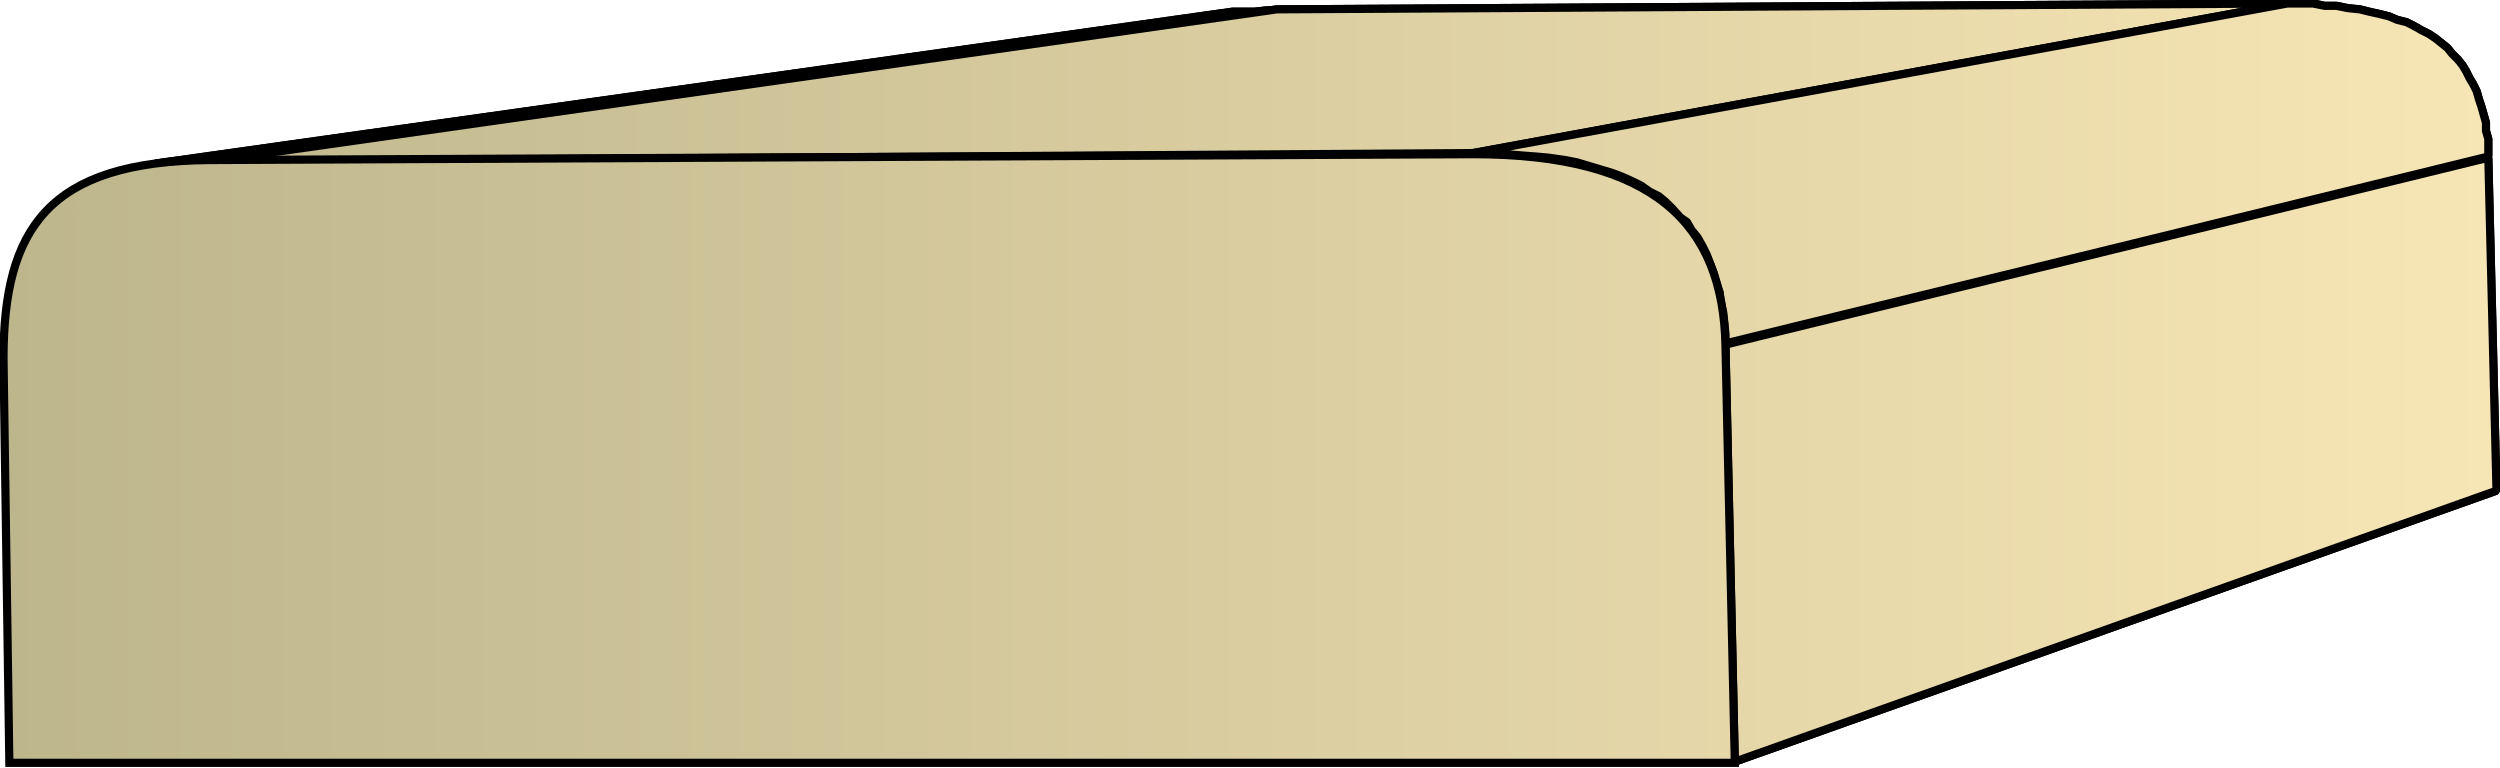
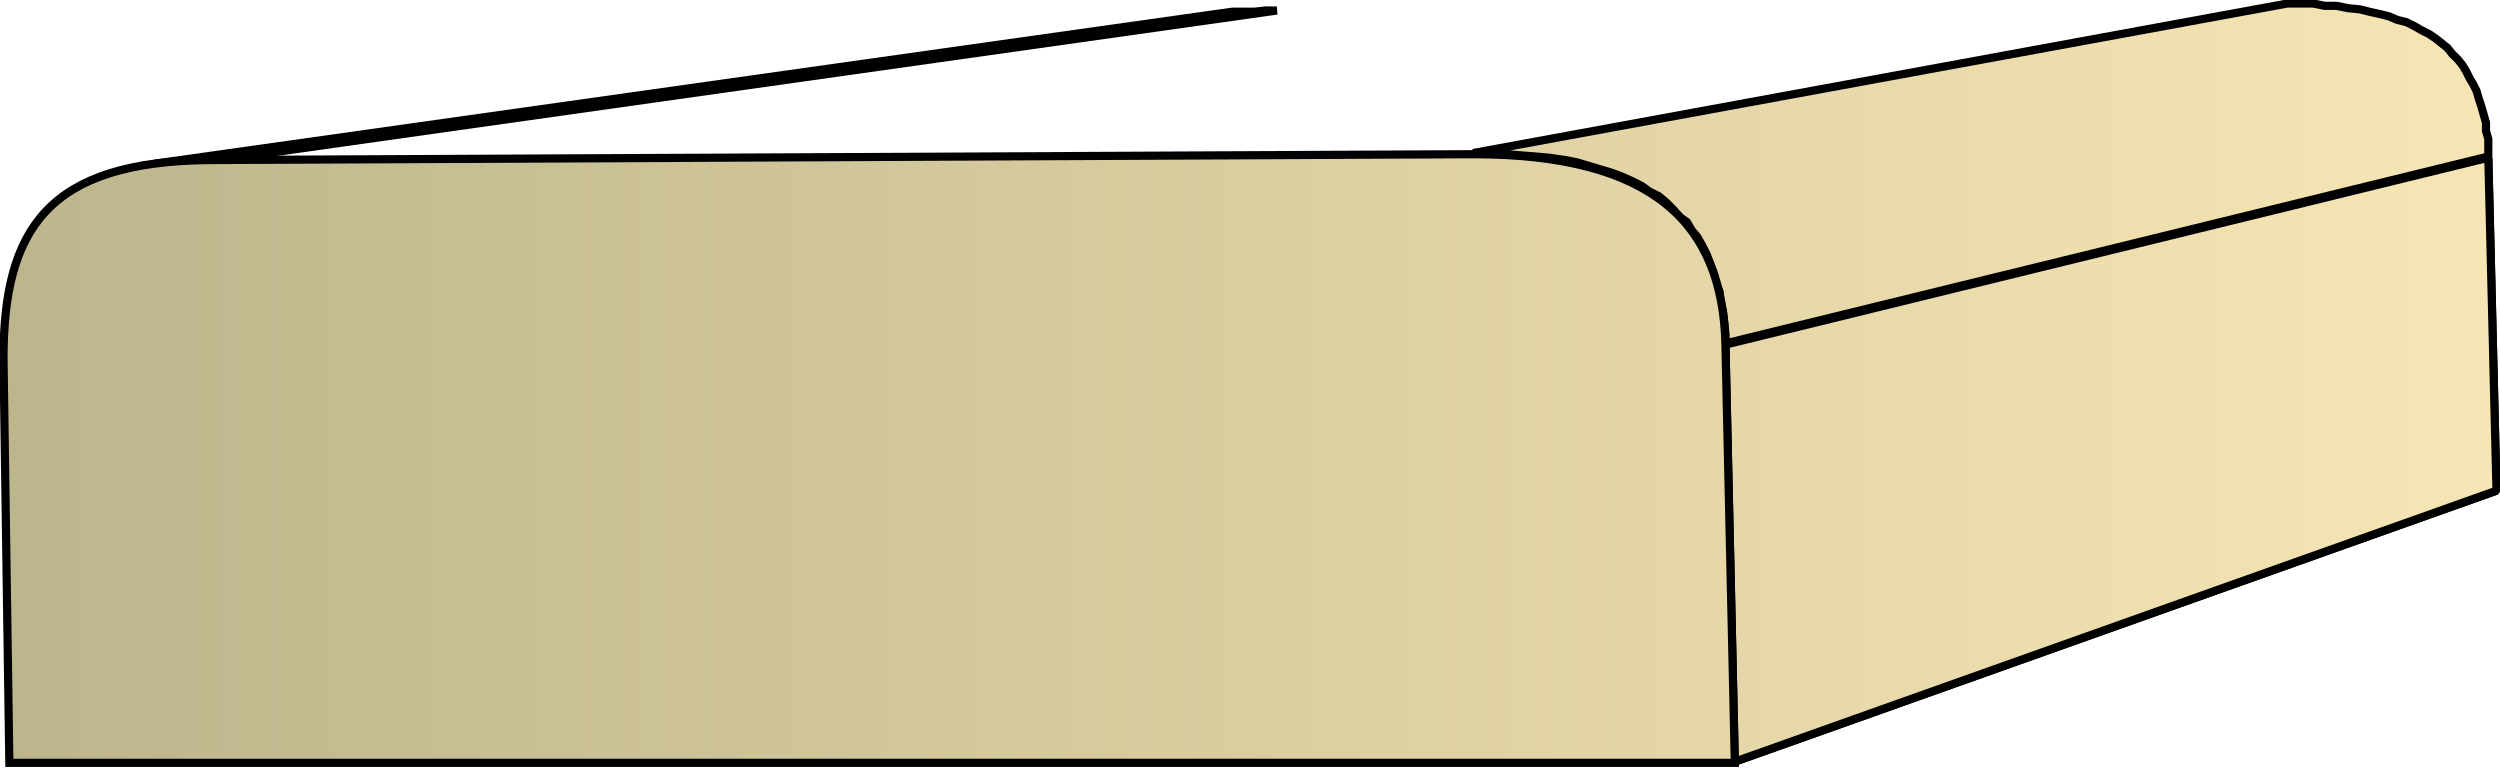
<svg xmlns="http://www.w3.org/2000/svg" xmlns:xlink="http://www.w3.org/1999/xlink" xml:space="preserve" style="shape-rendering:geometricPrecision;text-rendering:geometricPrecision;image-rendering:optimizeQuality;fill-rule:evenodd;clip-rule:evenodd" viewBox="0 0 2.14 0.657">
  <defs>
    <linearGradient id="id0" x1=".003" x2="2.137" y1=".328" y2=".328" gradientUnits="userSpaceOnUse">
      <stop offset="0" style="stop-color:#bdb58c" />
      <stop offset="1" style="stop-color:#f7e6b5" />
    </linearGradient>
    <linearGradient xlink:href="#id0" id="id1" x1=".003" x2="2.137" y1=".328" y2=".328" gradientUnits="userSpaceOnUse" />
    <style>.str0{stroke:#000;stroke-width:.007;stroke-linejoin:bevel}.fil0{fill:url(#id0)}</style>
  </defs>
  <g id="Layer_x0020_1">
    <g id="_152132080">
      <path id="_150835744" d="m.133.14.922-.13h.019l.009-.001h.01L.18.138H.155L.144.14z" class="fil0 str0" />
-       <path id="_150841696" d="m.18.138.913-.13.865-.005-.697.128z" class="fil0 str0" />
-       <path id="_150841480" d="m1.261.131.697-.128h.022l.01.002H2l.01.002.01.001.008.002.009.002.008.002.007.003.008.002.006.003.007.004.006.003.006.004.005.004.005.004.004.005.005.005.004.005.003.005.003.006.003.005.003.006.002.007.002.006.002.007.002.007v.007l.002.007v.015l-.653.16V.286l-.001-.01-.001-.009-.002-.008L1.472.25 1.469.242 1.467.234 1.464.226 1.461.218 1.457.21 1.453.203 1.448.197 1.444.19 1.438.186 1.432.179 1.426.173 1.42.168 1.412.164 1.405.159 1.397.155 1.388.151 1.38.148 1.37.145 1.36.142 1.35.139 1.34.137 1.326.135 1.315.134 1.302.133 1.29.132h-.014z" class="fil0 str0" />
      <path id="_150837664" d="m1.477.295.653-.16.007.285-.652.232z" class="fil0 str0" />
-       <path d="m.133.14.922-.13h.019l.009-.001h.01L.18.138H.155L.144.14z" class="fil0 str0" />
-       <path d="m.18.138.913-.13.865-.005-.697.128z" class="fil0 str0" />
      <path d="m1.261.131.697-.128h.022l.01.002H2l.01.002.01.001.008.002.009.002.008.002.007.003.008.002.006.003.007.004.006.003.006.004.005.004.005.004.004.005.005.005.004.005.003.005.003.006.003.005.003.006.002.007.002.006.002.007.002.007v.007l.002.007v.015l-.653.16V.286l-.001-.01-.001-.009-.002-.008L1.472.25 1.469.242 1.467.234 1.464.226 1.461.218 1.457.21 1.453.203 1.448.197 1.444.19 1.438.186 1.432.179 1.426.173 1.42.168 1.412.164 1.405.159 1.397.155 1.388.151 1.38.148 1.37.145 1.36.142 1.35.139 1.34.137 1.326.135 1.315.134 1.302.133 1.29.132h-.014zm.216.164.653-.16.007.285-.652.232z" class="fil0 str0" />
    </g>
    <path d="M.008.653.003.307c0-.111.038-.169.177-.17L1.261.132c.155 0 .214.06.216.164l.008.357z" style="stroke:#000;stroke-width:.007;fill:url(#id1);fill-rule:nonzero" />
  </g>
</svg>